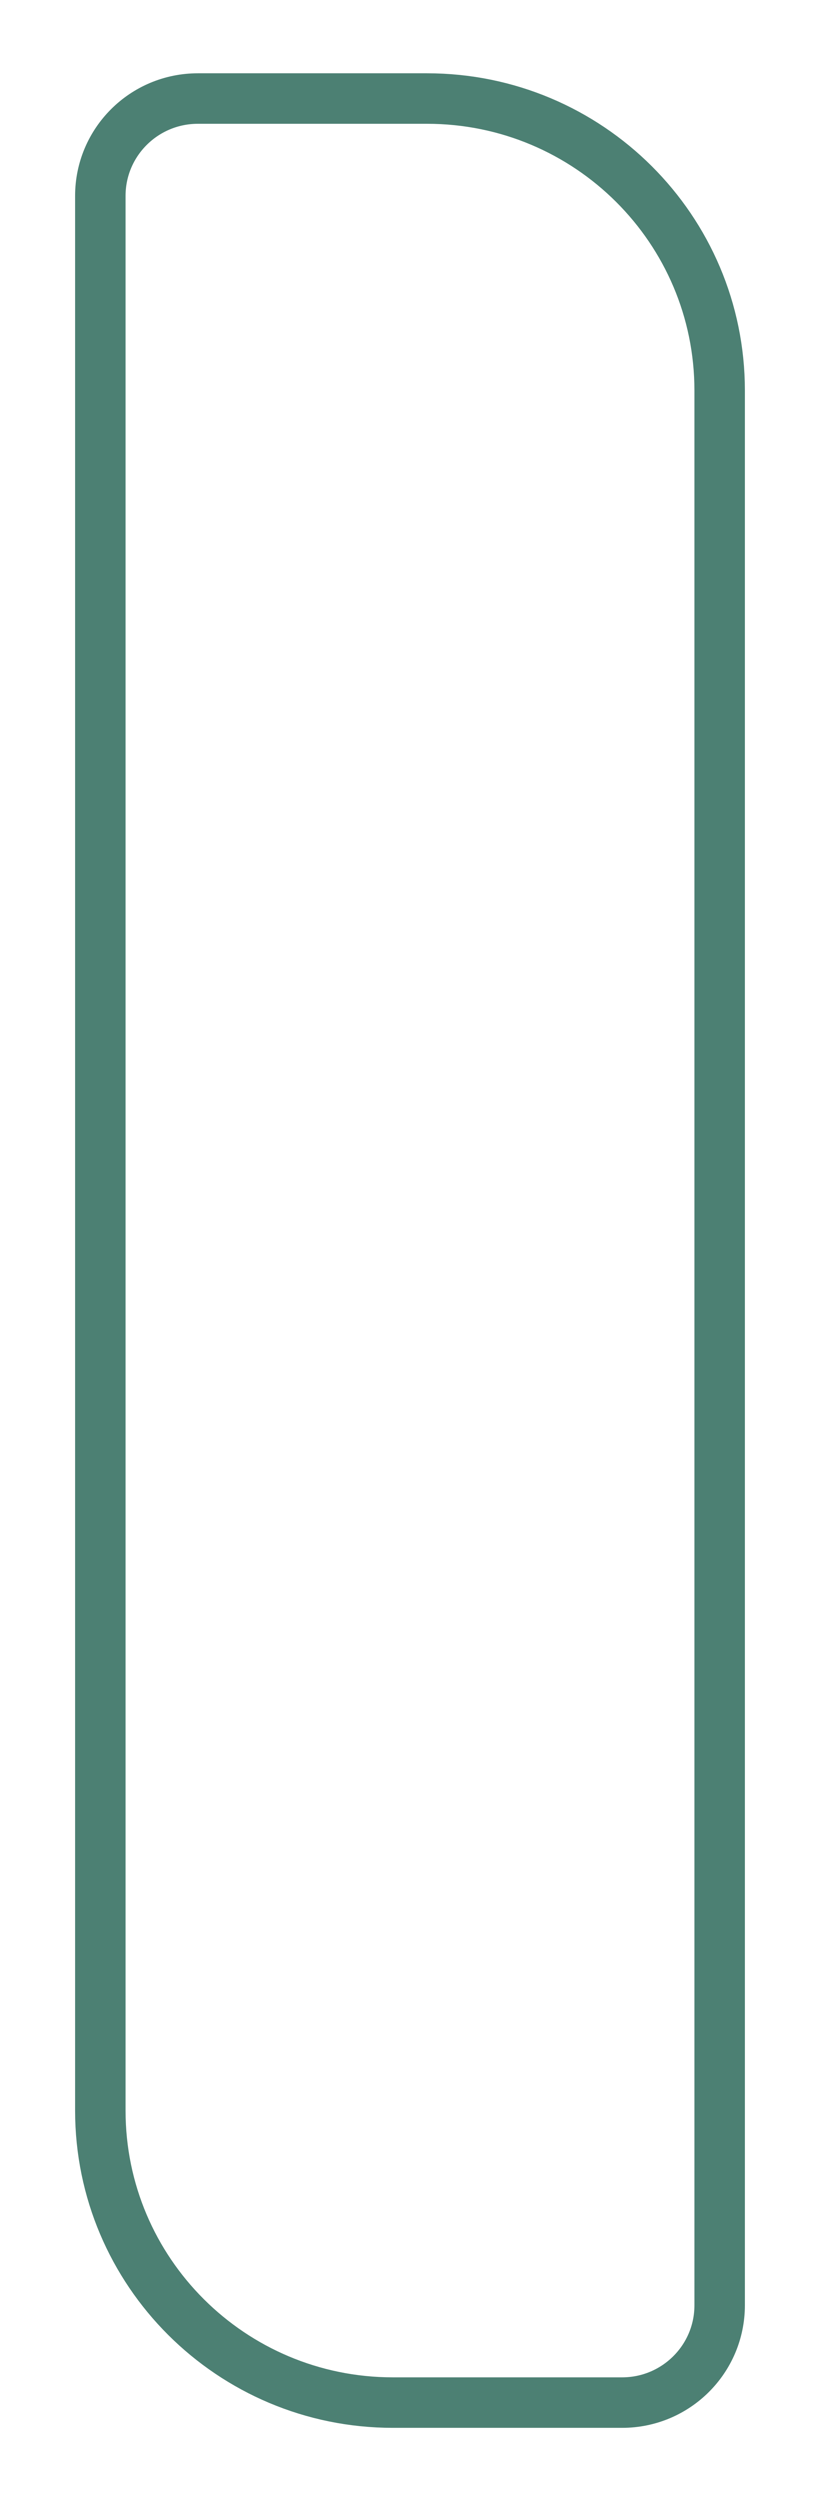
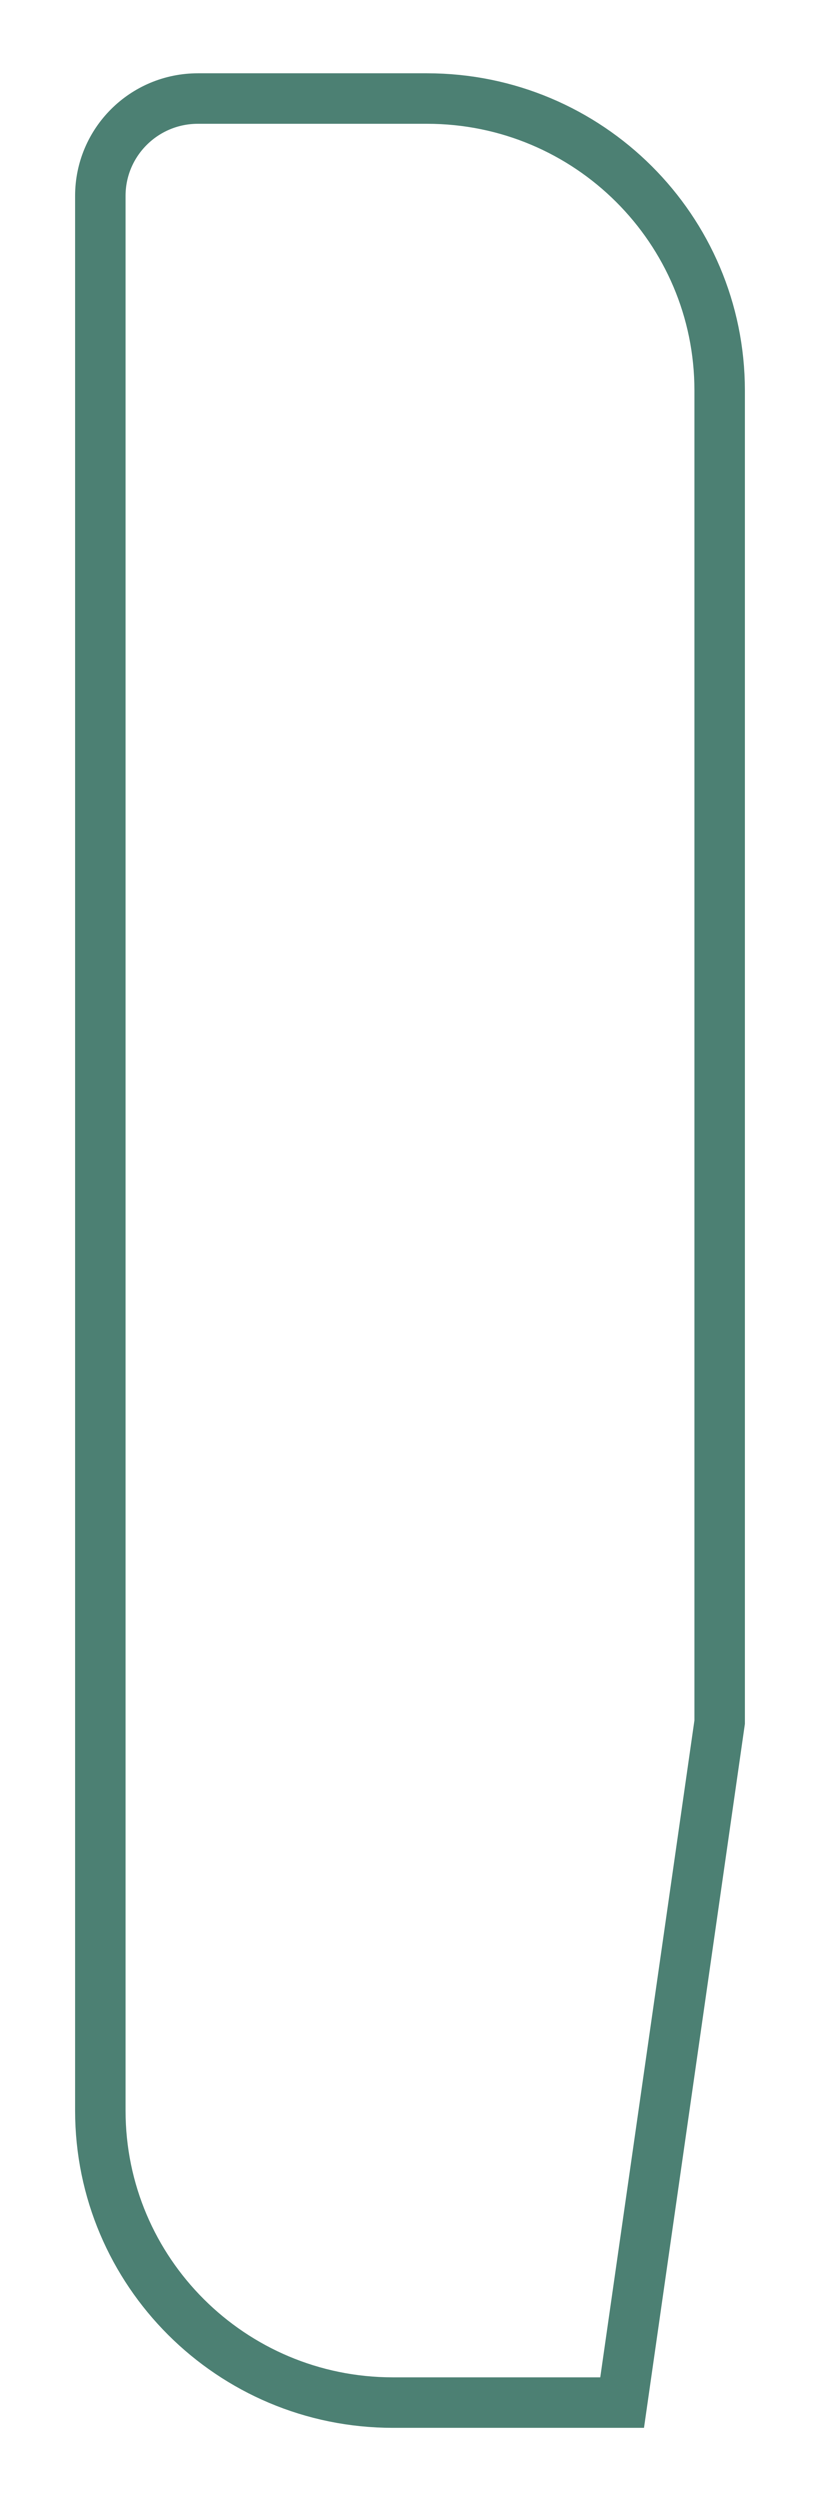
<svg xmlns="http://www.w3.org/2000/svg" width="65px" height="198px">
-   <path fill-rule="evenodd" stroke-width="4px" stroke="#4c8073" fill-opacity="0" fill="#4c8073" d="M33.852,7.804 L15.684,7.804 C11.414,7.804 7.953,11.256 7.953,15.513 L7.953,87.790 L7.953,136.738 L7.953,167.151 C7.953,179.922 18.337,190.276 31.147,190.276 L49.315,190.276 C53.585,190.276 57.046,186.826 57.046,182.568 L57.046,136.387 L57.046,87.132 L57.046,30.929 C57.046,18.158 46.662,7.804 33.852,7.804 Z" />
+   <path fill-rule="evenodd" stroke-width="4px" stroke="#4c8073" fill-opacity="0" fill="#4c8073" d="M33.852,7.804 L15.684,7.804 C11.414,7.804 7.953,11.256 7.953,15.513 L7.953,87.790 L7.953,136.738 L7.953,167.151 C7.953,179.922 18.337,190.276 31.147,190.276 L49.315,190.276 L57.046,136.387 L57.046,87.132 L57.046,30.929 C57.046,18.158 46.662,7.804 33.852,7.804 Z" />
</svg>